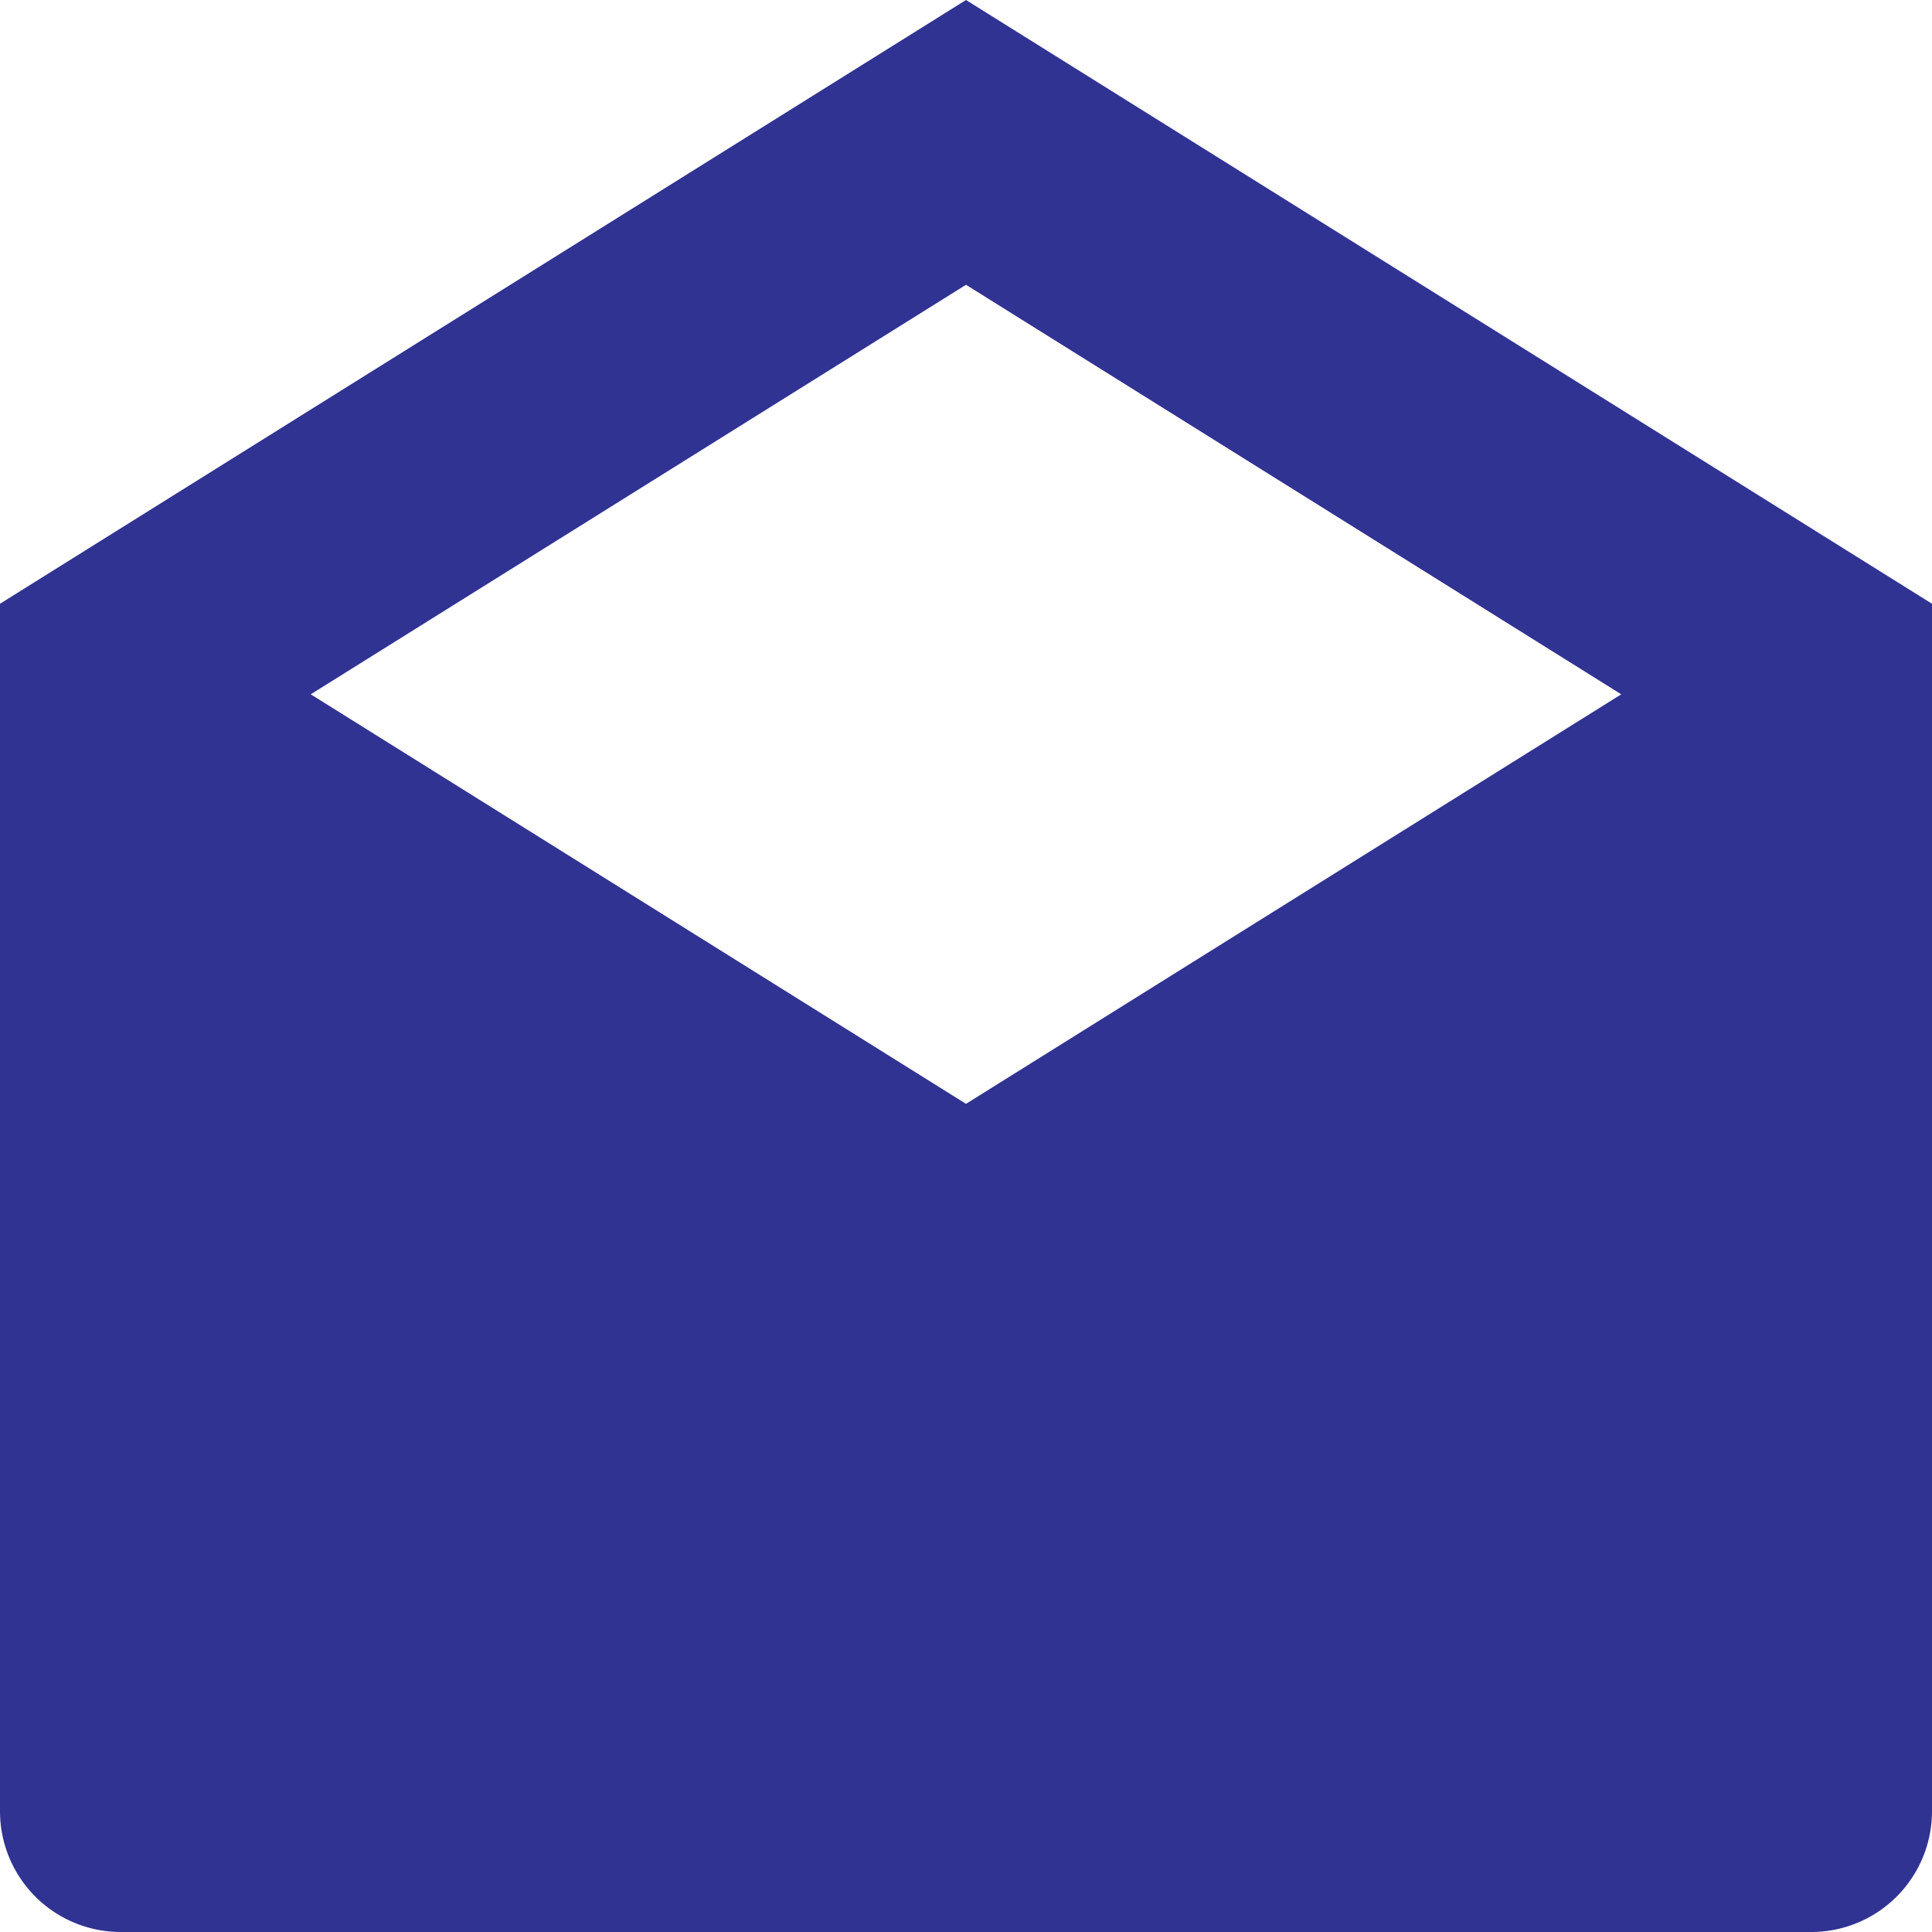
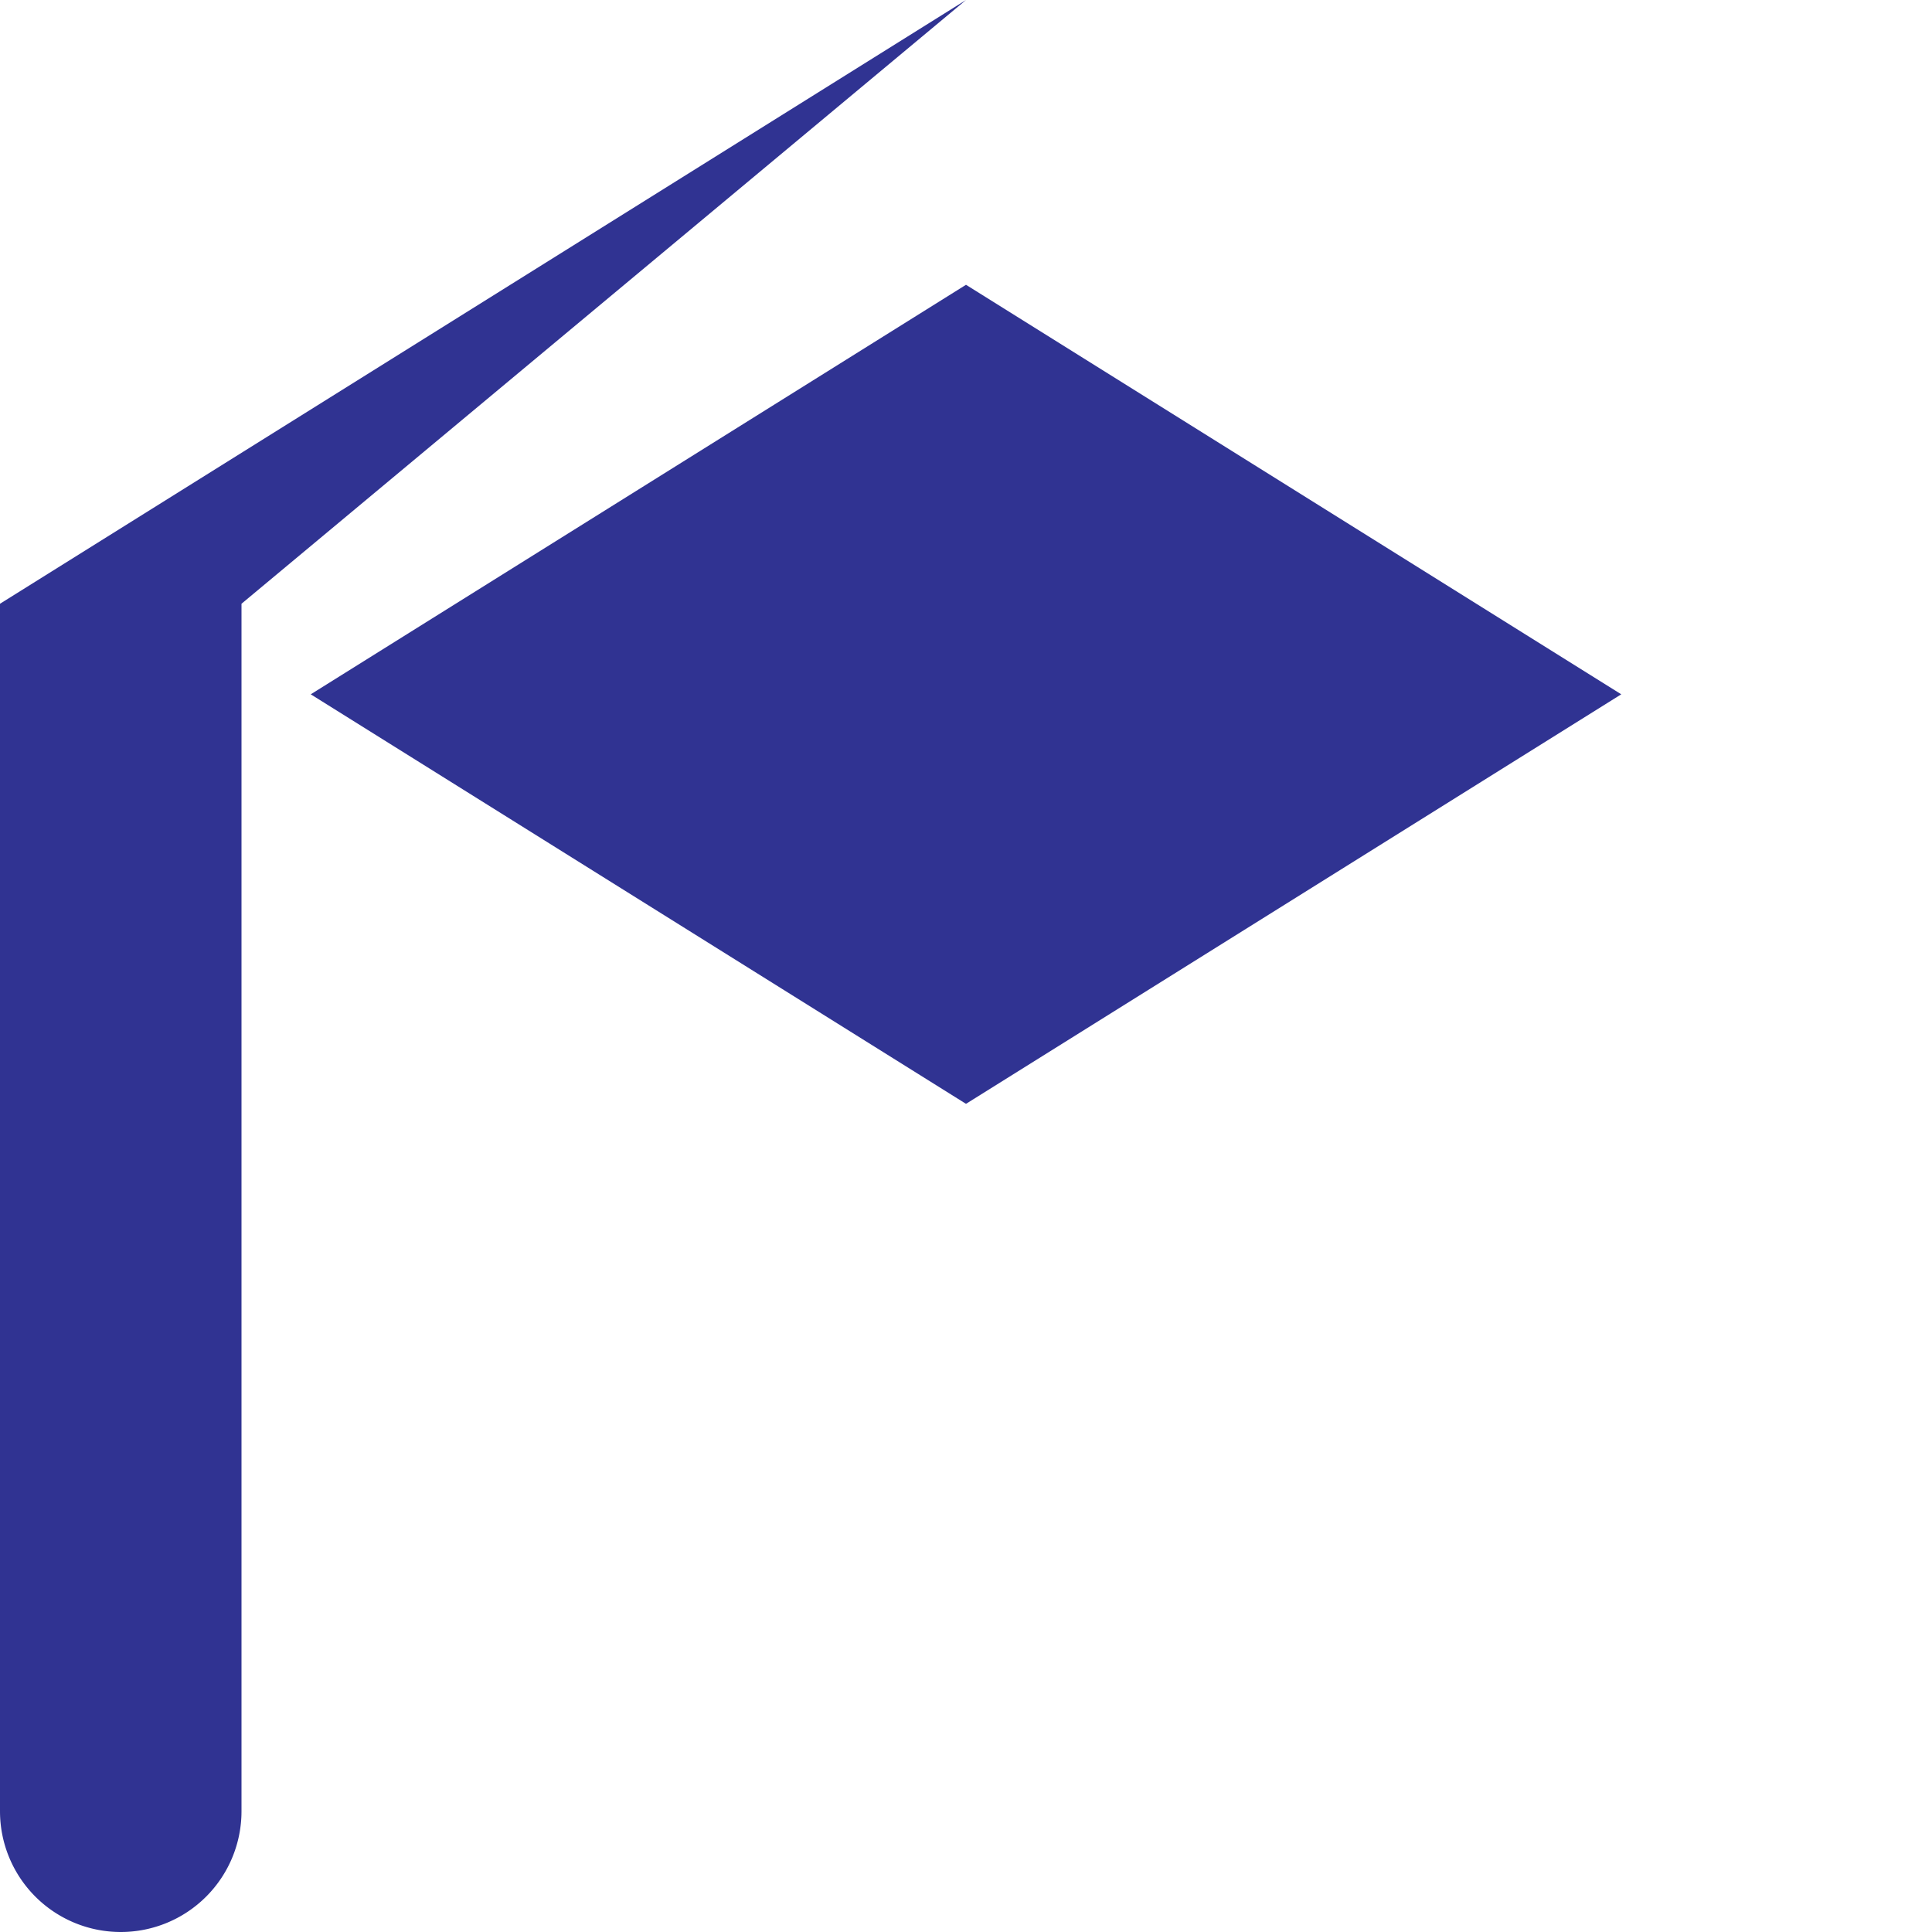
<svg xmlns="http://www.w3.org/2000/svg" width="32" height="32" viewBox="0 0 32 32">
-   <path id="envelope" d="M16,0,0,10V30a2,2,0,0,0,2,2H30a2,2,0,0,0,2-2V10ZM26.853,11.5,16,18.283,5.147,11.5,16,4.717Z" fill="#303392" />
+   <path id="envelope" d="M16,0,0,10V30a2,2,0,0,0,2,2a2,2,0,0,0,2-2V10ZM26.853,11.5,16,18.283,5.147,11.5,16,4.717Z" fill="#303392" />
</svg>